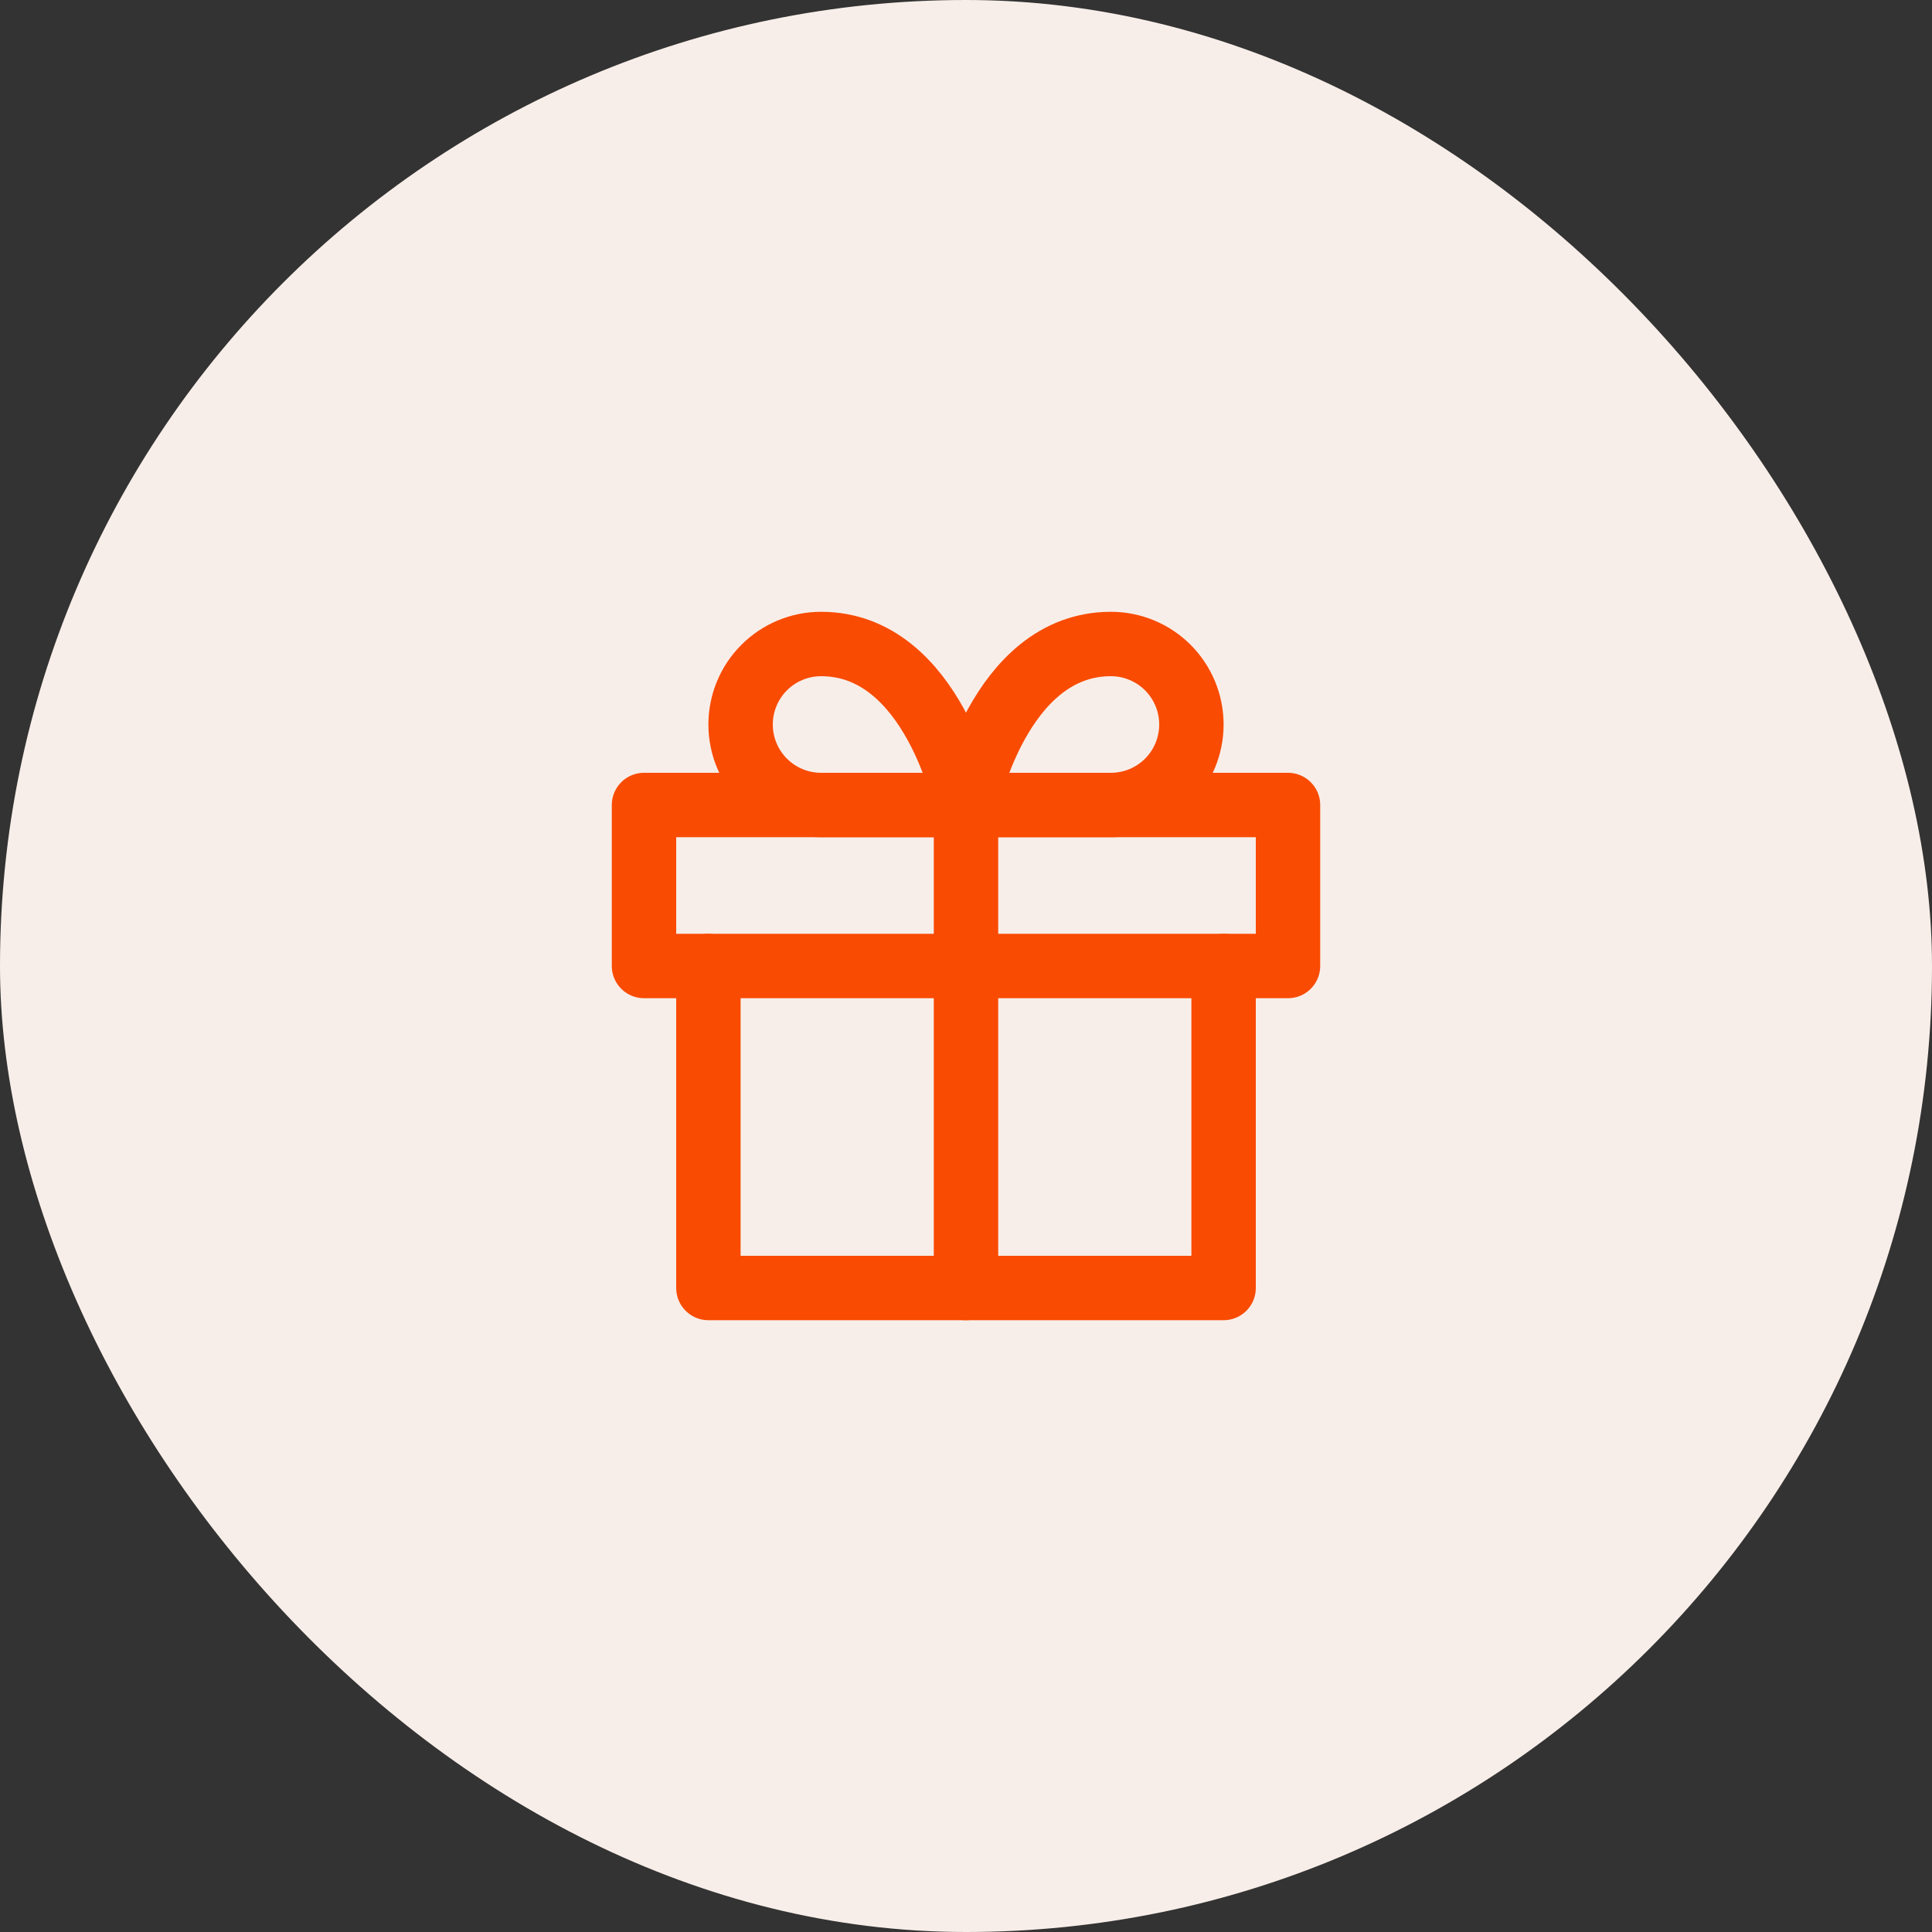
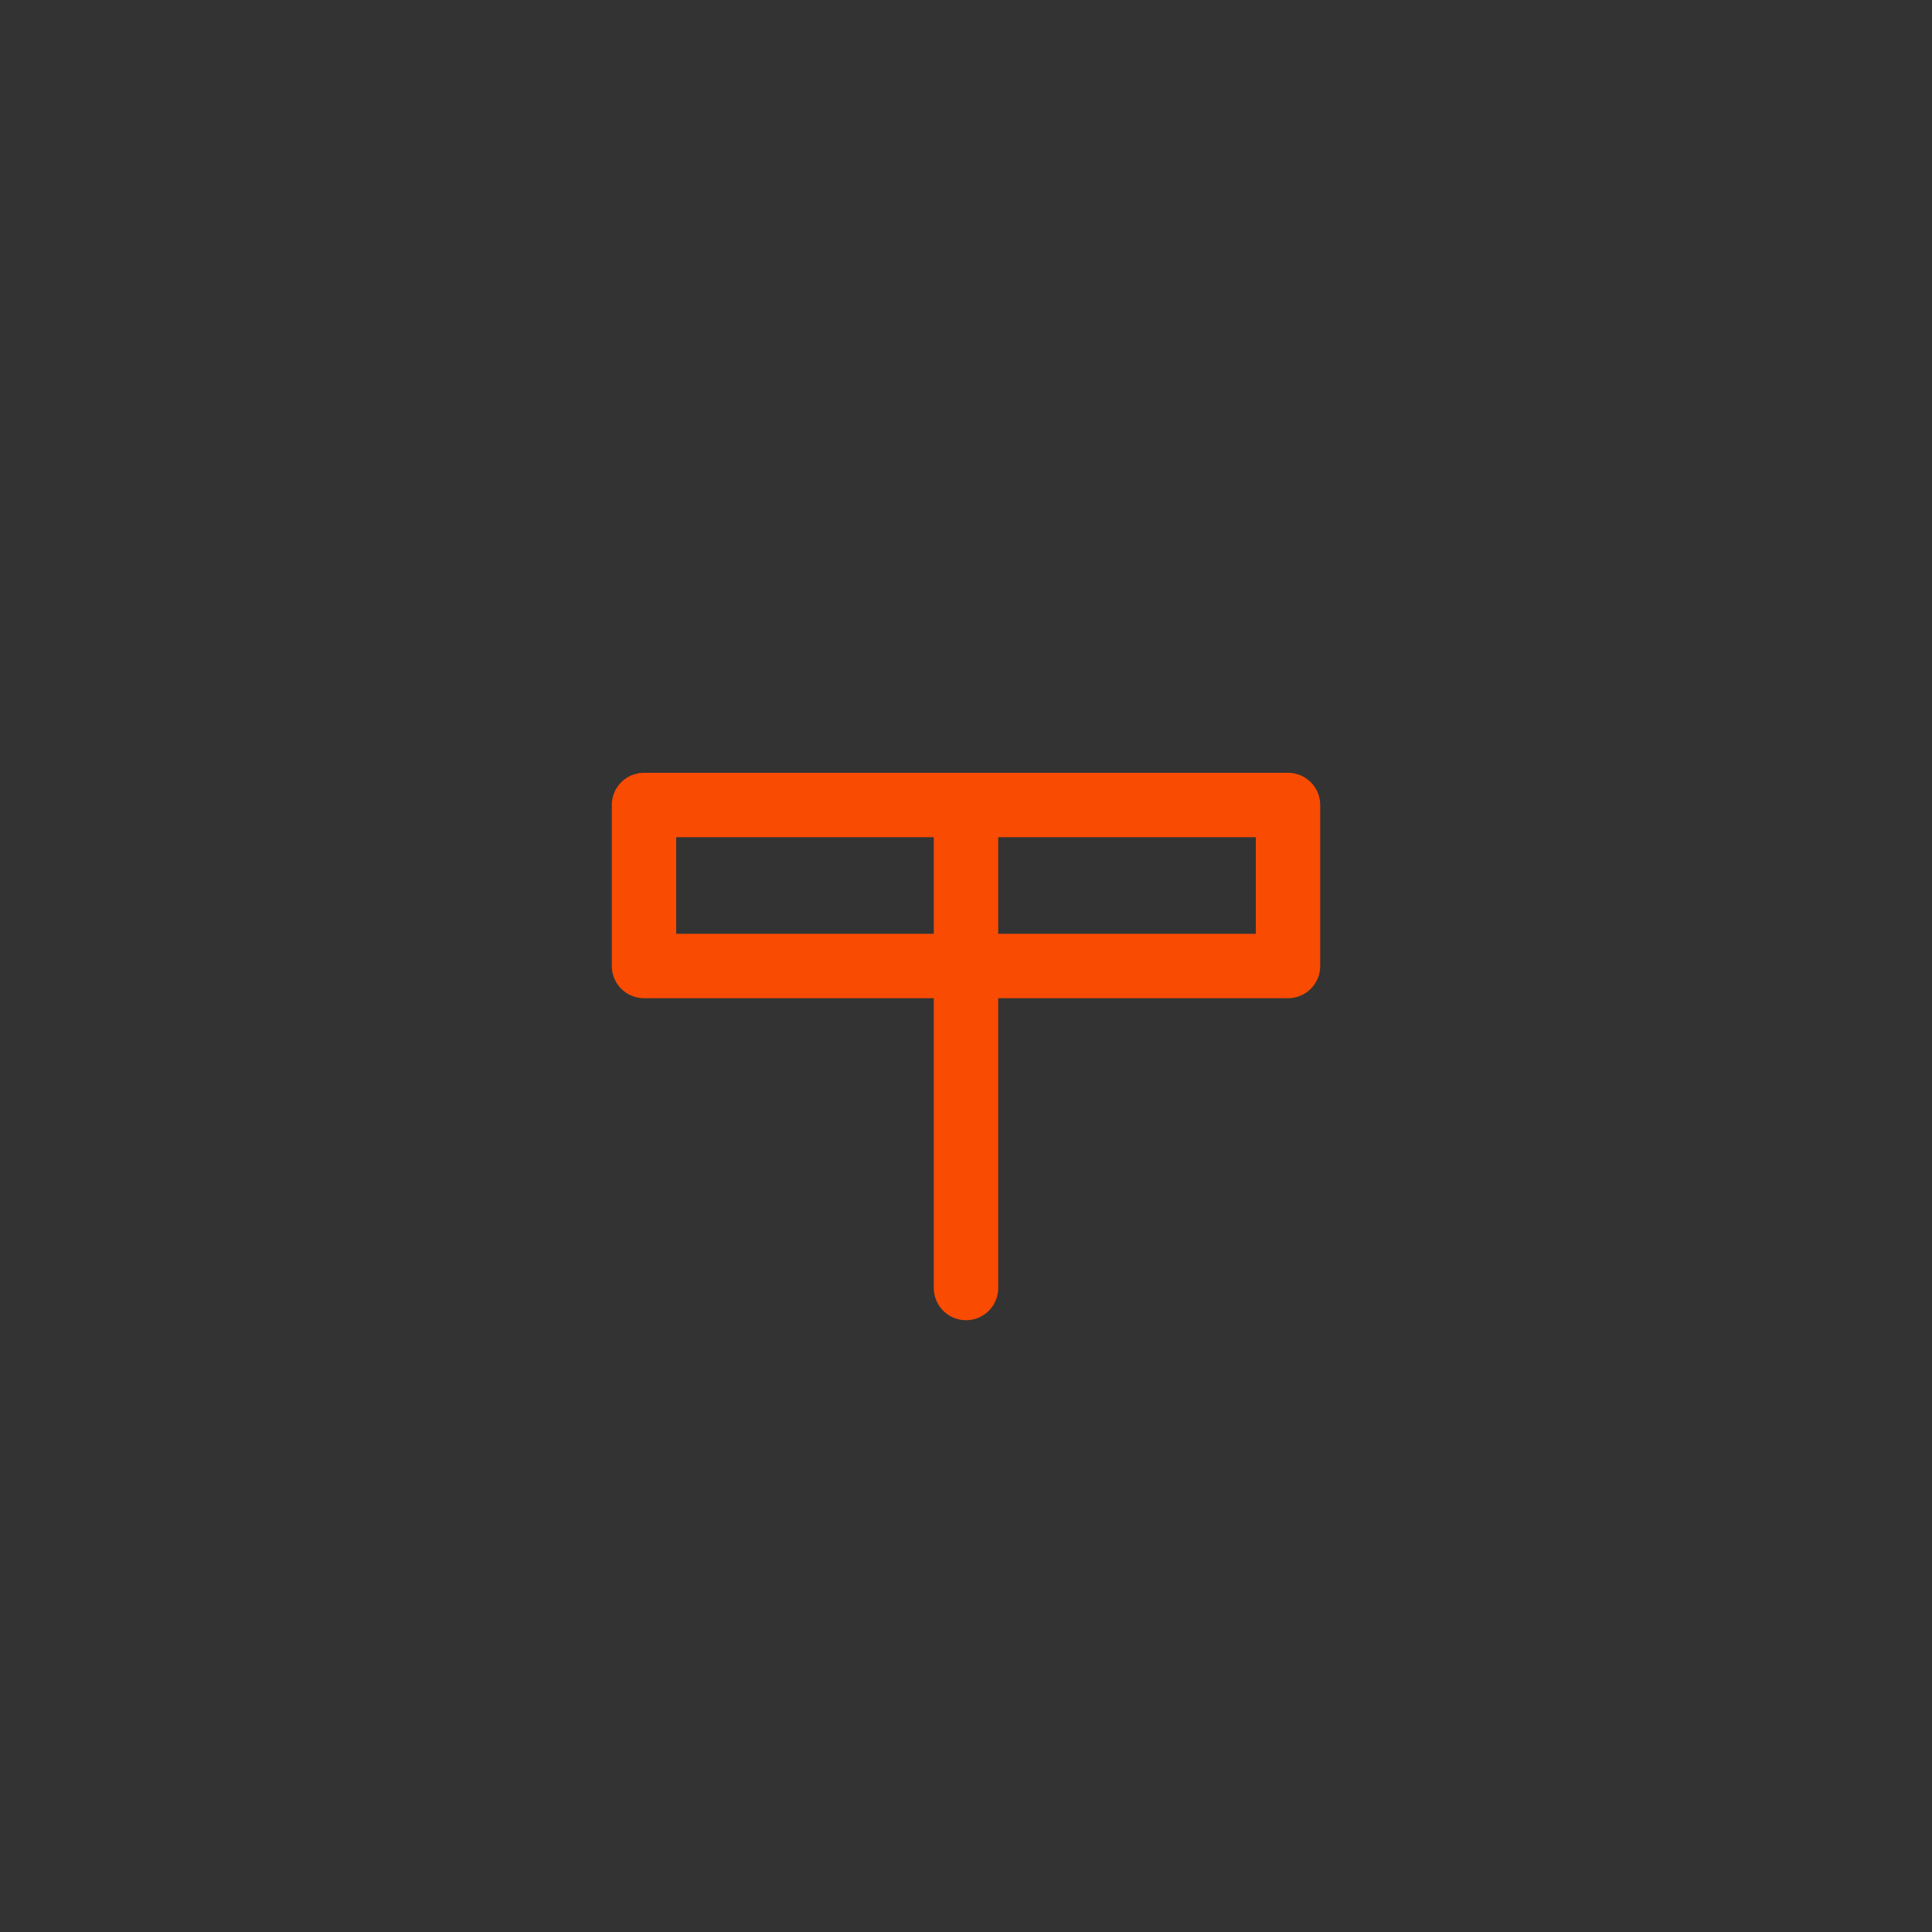
<svg xmlns="http://www.w3.org/2000/svg" width="60" height="60" viewBox="0 0 60 60" fill="none">
  <rect x="0" y="0" width="60" height="60" fill="#333333" stroke="none" />
-   <rect width="60" height="60" rx="30" fill="#F8EEE9" />
-   <path d="M38 30V40H22V30" stroke="#F94B02" stroke-width="2" stroke-linecap="round" stroke-linejoin="round" />
  <path d="M40 25H20V30H40V25Z" stroke="#F94B02" stroke-width="2" stroke-linecap="round" stroke-linejoin="round" />
  <path d="M30 40V25" stroke="#F94B02" stroke-width="2" stroke-linecap="round" stroke-linejoin="round" />
-   <path d="M30 25H25.5C24.837 25 24.201 24.737 23.732 24.268C23.263 23.799 23 23.163 23 22.5C23 21.837 23.263 21.201 23.732 20.732C24.201 20.263 24.837 20 25.5 20C29 20 30 25 30 25Z" stroke="#F94B02" stroke-width="2" stroke-linecap="round" stroke-linejoin="round" />
-   <path d="M30 25H34.5C35.163 25 35.799 24.737 36.268 24.268C36.737 23.799 37 23.163 37 22.5C37 21.837 36.737 21.201 36.268 20.732C35.799 20.263 35.163 20 34.5 20C31 20 30 25 30 25Z" stroke="#F94B02" stroke-width="2" stroke-linecap="round" stroke-linejoin="round" />
</svg>